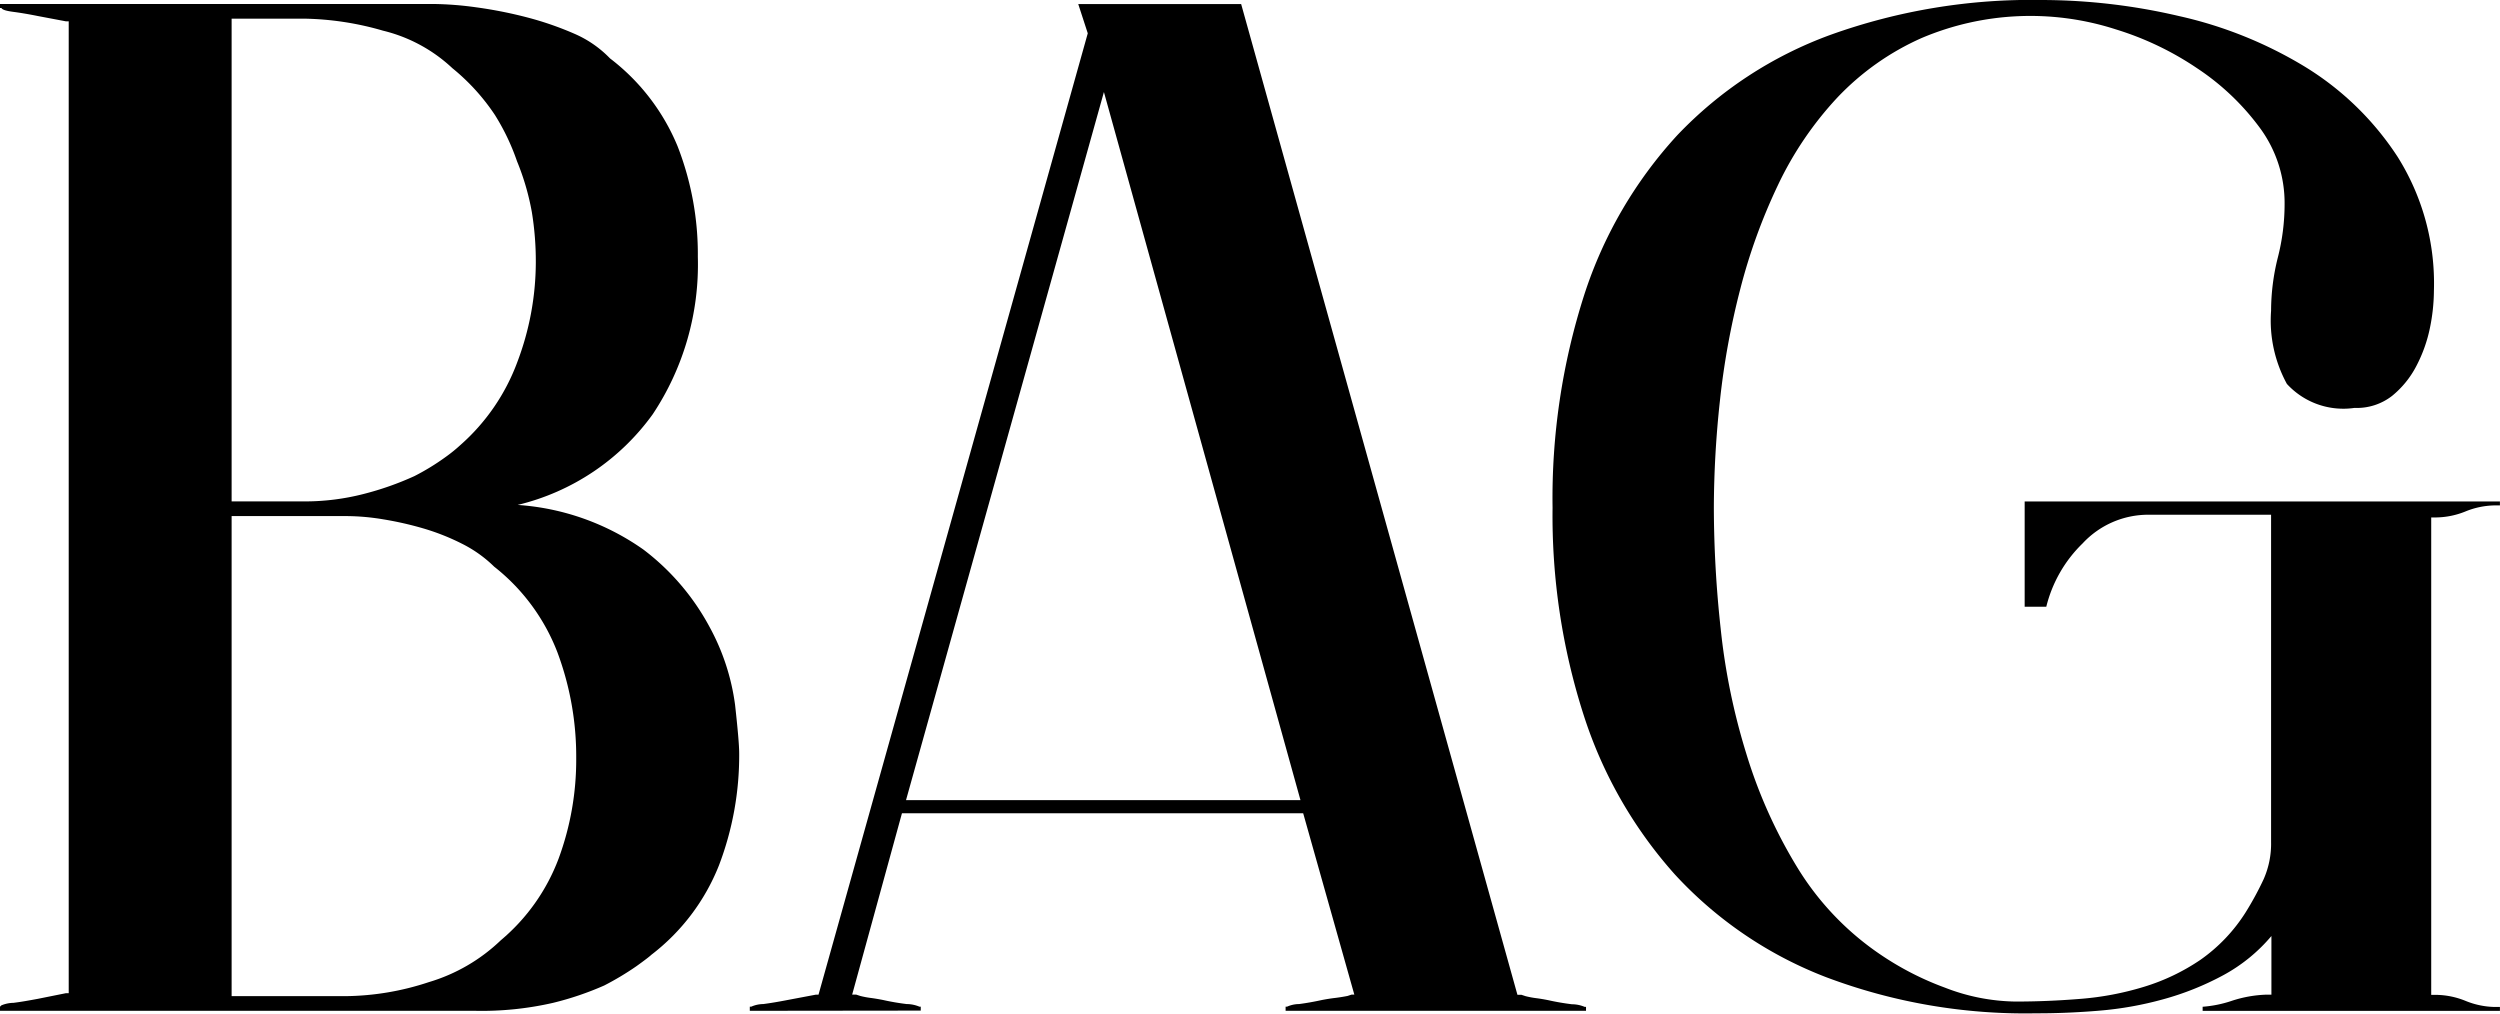
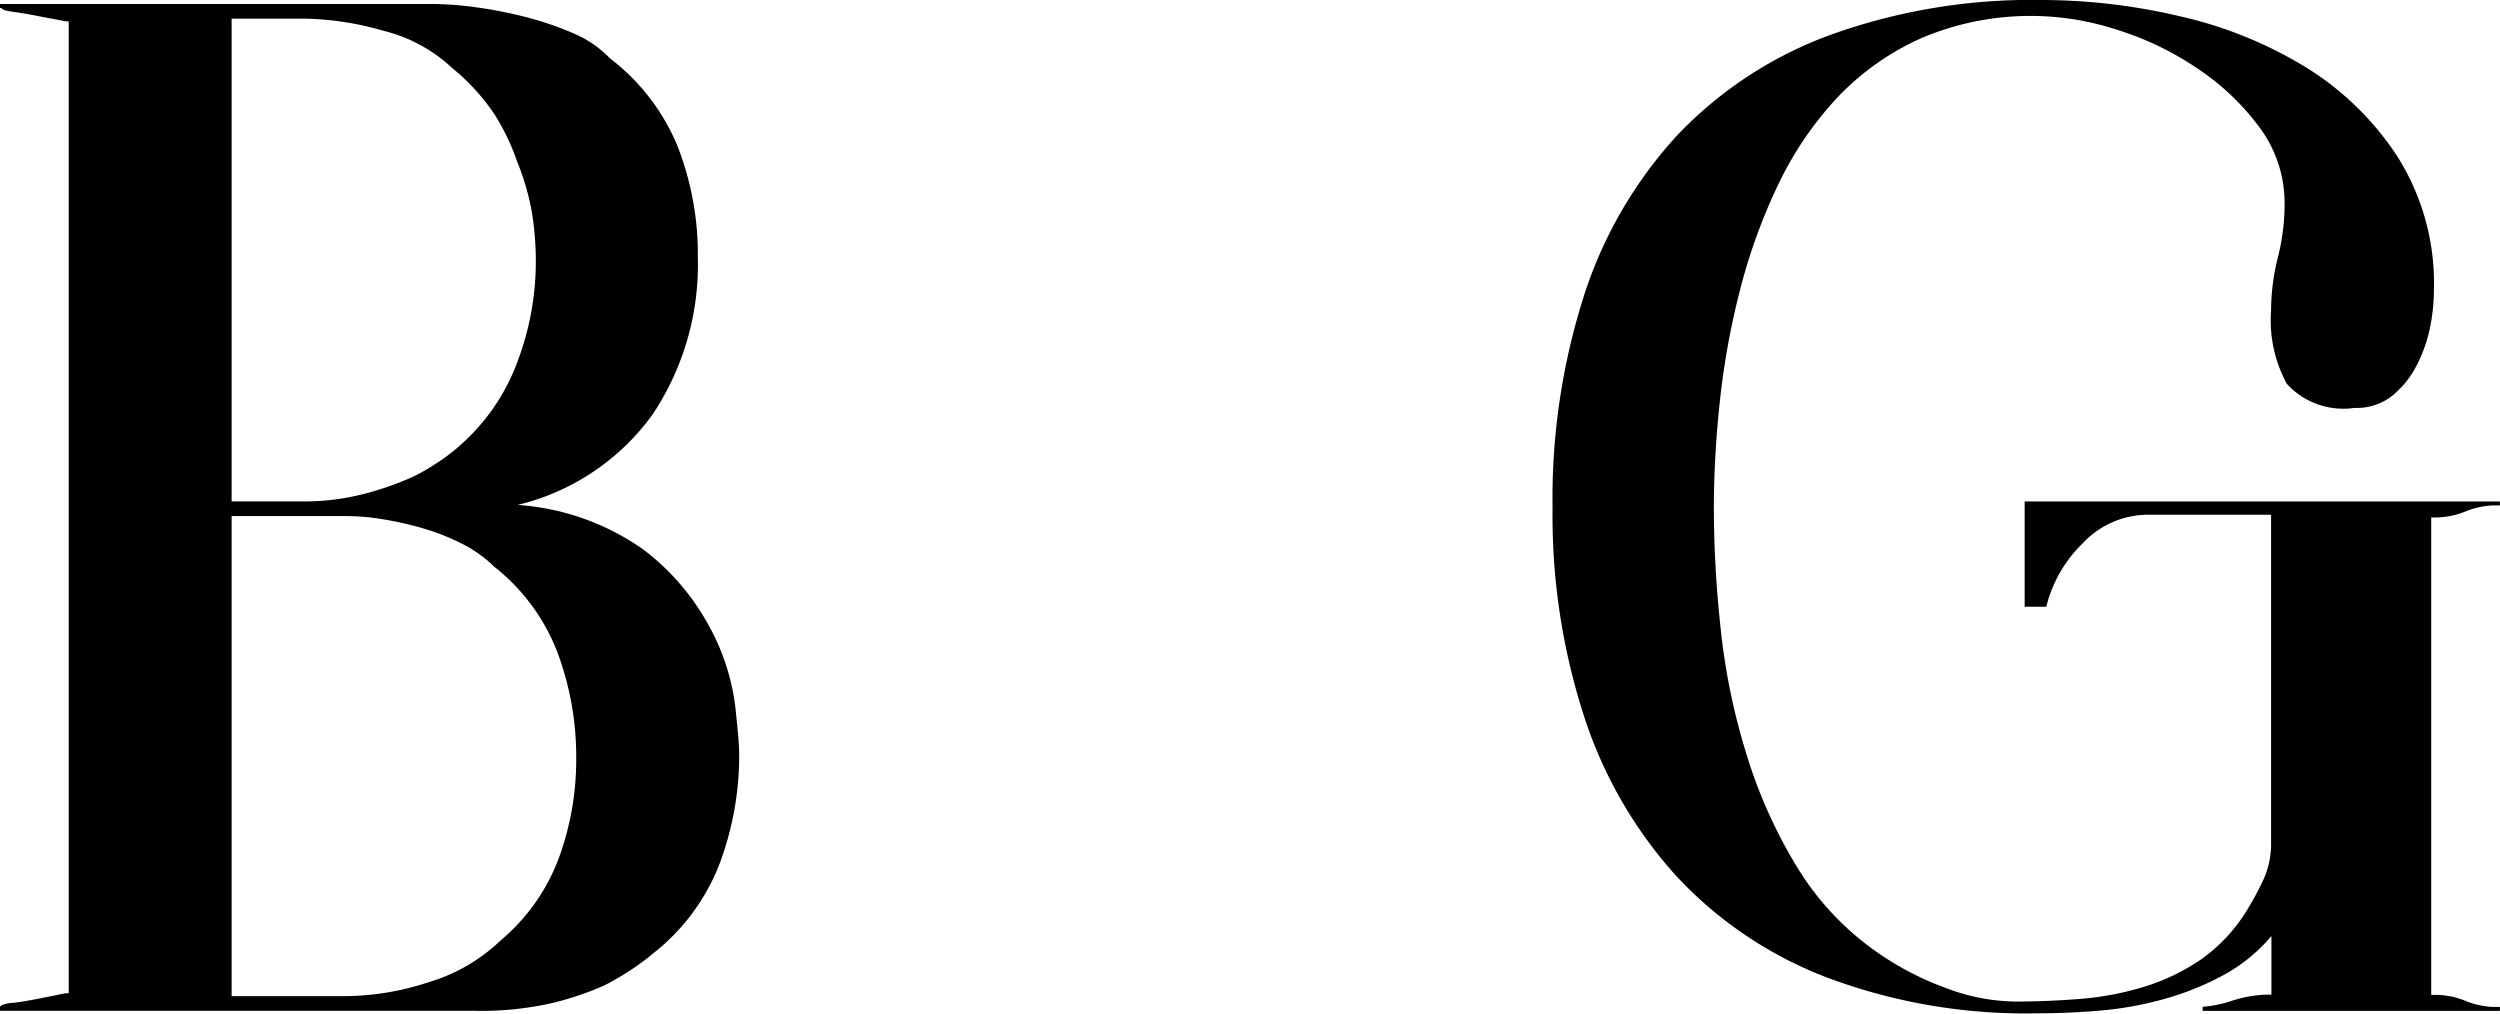
<svg xmlns="http://www.w3.org/2000/svg" id="グループ_634" data-name="グループ 634" width="37" height="15" viewBox="0 0 37 15">
  <defs>
    <clipPath id="clip-path">
      <rect id="長方形_2045" data-name="長方形 2045" width="37" height="15" fill="none" />
    </clipPath>
  </defs>
  <g id="グループ_633" data-name="グループ 633" transform="translate(0 0)" clip-path="url(#clip-path)">
    <path id="パス_12364" data-name="パス 12364" d="M0,14.9l.021-.02A.485.485,0,0,1,.2,14.843c.106-.013.225-.034.359-.059L.977,14.7h.04V.317H.977L.559.238C.425.211.306.191.2.177S.034.146.021.119H0V.06H6.417a4.915,4.915,0,0,1,.628.049,6.36,6.36,0,0,1,.747.147A4.715,4.715,0,0,1,8.5.5a1.634,1.634,0,0,1,.528.365,3.144,3.144,0,0,1,1,1.3,4.4,4.4,0,0,1,.3,1.638,4,4,0,0,1-.667,2.328,3.46,3.46,0,0,1-2,1.343,3.654,3.654,0,0,1,1.862.661A3.526,3.526,0,0,1,10.5,9.277a3.306,3.306,0,0,1,.379,1.155c.04.362.061.6.061.719a4.563,4.563,0,0,1-.3,1.659,3.111,3.111,0,0,1-1,1.322c-.027.026-.1.082-.22.168a4.245,4.245,0,0,1-.477.286,4.507,4.507,0,0,1-.757.257,4.73,4.73,0,0,1-1.156.118H0ZM3.428.277V7.422H4.5a3.5,3.5,0,0,0,.877-.109,4.454,4.454,0,0,0,.757-.266A3.477,3.477,0,0,0,6.6,6.761a2.267,2.267,0,0,0,.209-.169,3.045,3.045,0,0,0,.848-1.234A4.185,4.185,0,0,0,7.93,3.889a4.53,4.53,0,0,0-.059-.751,3.7,3.7,0,0,0-.219-.75A3.314,3.314,0,0,0,7.323,1.7a3.112,3.112,0,0,0-.628-.69A2.288,2.288,0,0,0,5.669.455,4.414,4.414,0,0,0,4.5.277ZM5.121,14.744a4.02,4.02,0,0,0,1.224-.207,2.615,2.615,0,0,0,1.067-.62,2.917,2.917,0,0,0,.856-1.21,4.226,4.226,0,0,0,.26-1.486A4.405,4.405,0,0,0,8.25,9.656a2.964,2.964,0,0,0-.937-1.269,1.871,1.871,0,0,0-.468-.335,3.368,3.368,0,0,0-.568-.227,4.958,4.958,0,0,0-.6-.137,3.377,3.377,0,0,0-.558-.049H3.428v7.105Z" transform="translate(0 -0.001)" />
-     <path id="パス_12365" data-name="パス 12365" d="M11.139,14.961V14.9h.021a.45.45,0,0,1,.179-.039c.106-.014.225-.034.359-.06l.418-.079h.04L16.141.494,16,.061h2.411L22.5,14.724h.059l.061.02a1.258,1.258,0,0,0,.159.03q.079.01.179.03c.12.027.235.046.348.06a.494.494,0,0,1,.19.039h.019v.058H19.069V14.9h.021a.443.443,0,0,1,.178-.039c.107-.014.22-.034.339-.06.068-.013.131-.023.19-.03s.123-.017.189-.03l.06-.02h.04l-.757-2.684H13.391l-.737,2.684h.059l.061.02a1.258,1.258,0,0,0,.159.03c.053.007.112.017.179.03.12.027.235.046.348.06a.494.494,0,0,1,.19.039h.019v.058Zm8.15-3.118L16.38,1.363l-2.929,10.48Z" transform="translate(-0.042 -0.001)" />
    <path id="パス_12366" data-name="パス 12366" d="M30.312,0a8.965,8.965,0,0,1,2.022.237A6.183,6.183,0,0,1,34.2.987,4.338,4.338,0,0,1,35.572,2.32,3.518,3.518,0,0,1,36.11,4.3a2.8,2.8,0,0,1-.059.553,2.14,2.14,0,0,1-.2.562,1.4,1.4,0,0,1-.36.444.849.849,0,0,1-.557.178,1.133,1.133,0,0,1-1-.355A1.957,1.957,0,0,1,33.7,4.6a3.254,3.254,0,0,1,.1-.789,3.193,3.193,0,0,0,.1-.788,1.874,1.874,0,0,0-.37-1.136,3.655,3.655,0,0,0-.925-.877A4.5,4.5,0,0,0,31.4.434a4.123,4.123,0,0,0-2.87.128,3.886,3.886,0,0,0-1.255.888A5.107,5.107,0,0,0,26.4,2.743a8.459,8.459,0,0,0-.557,1.539,11.429,11.429,0,0,0-.3,1.648,14.98,14.98,0,0,0-.09,1.589,16.7,16.7,0,0,0,.1,1.776,9.6,9.6,0,0,0,.379,1.855,7.292,7.292,0,0,0,.756,1.688,4.192,4.192,0,0,0,1.236,1.293,4.374,4.374,0,0,0,.946.485,2.972,2.972,0,0,0,1.046.207q.477,0,.965-.04a4.372,4.372,0,0,0,.937-.178,3.086,3.086,0,0,0,.837-.4,2.463,2.463,0,0,0,.667-.7,4.616,4.616,0,0,0,.268-.493,1.3,1.3,0,0,0,.11-.553V7.618H31.886a1.325,1.325,0,0,0-.975.424,1.96,1.96,0,0,0-.538.938h-.32V7.422h7.034V7.48h-.08a1.19,1.19,0,0,0-.429.089,1.19,1.19,0,0,1-.428.089h-.08v7.066h.08a1.19,1.19,0,0,1,.428.089,1.193,1.193,0,0,0,.429.09h.08v.058h-4.4V14.9a1.753,1.753,0,0,0,.438-.09,1.824,1.824,0,0,1,.5-.089h.08v-.868a2.465,2.465,0,0,1-.716.582,4.206,4.206,0,0,1-.888.355,5.106,5.106,0,0,1-.945.168q-.478.04-.937.039a8.348,8.348,0,0,1-3.1-.533,5.933,5.933,0,0,1-2.241-1.52,6.52,6.52,0,0,1-1.354-2.368,9.633,9.633,0,0,1-.458-3.059,9.856,9.856,0,0,1,.467-3.148A6.4,6.4,0,0,1,24.913,2,5.934,5.934,0,0,1,27.184.514,8.791,8.791,0,0,1,30.312,0" transform="translate(-0.088 0)" />
  </g>
</svg>